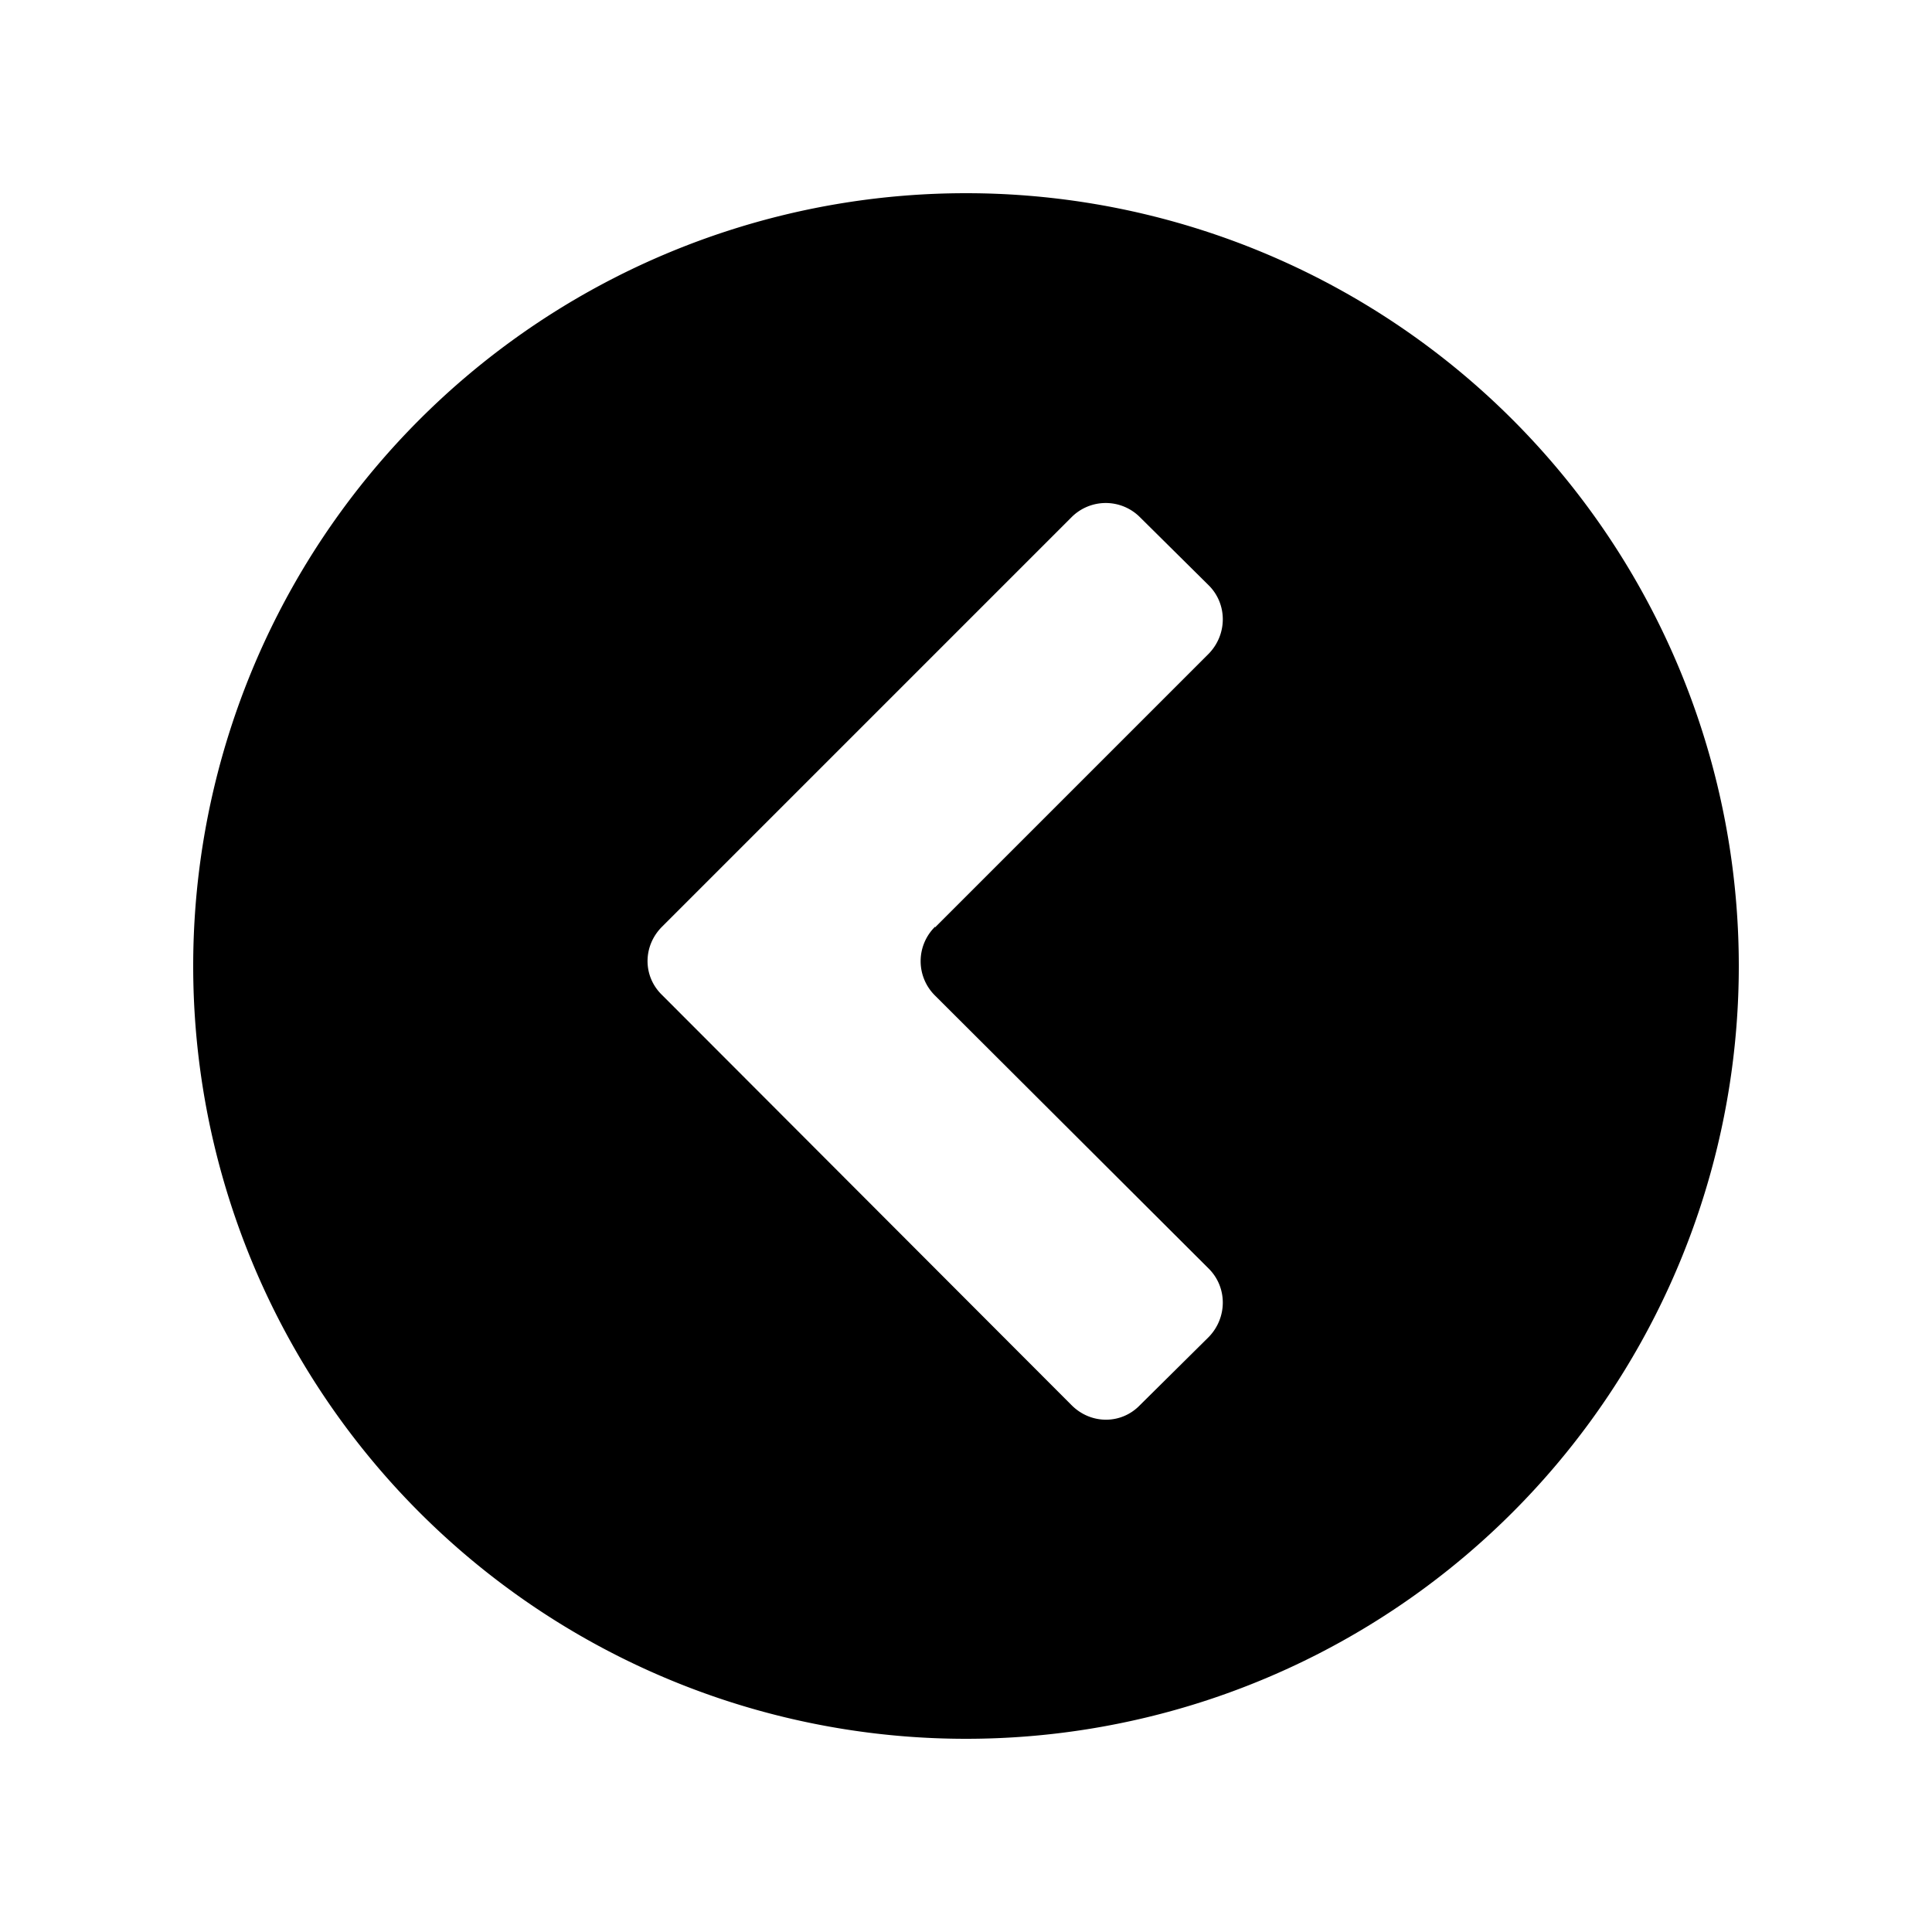
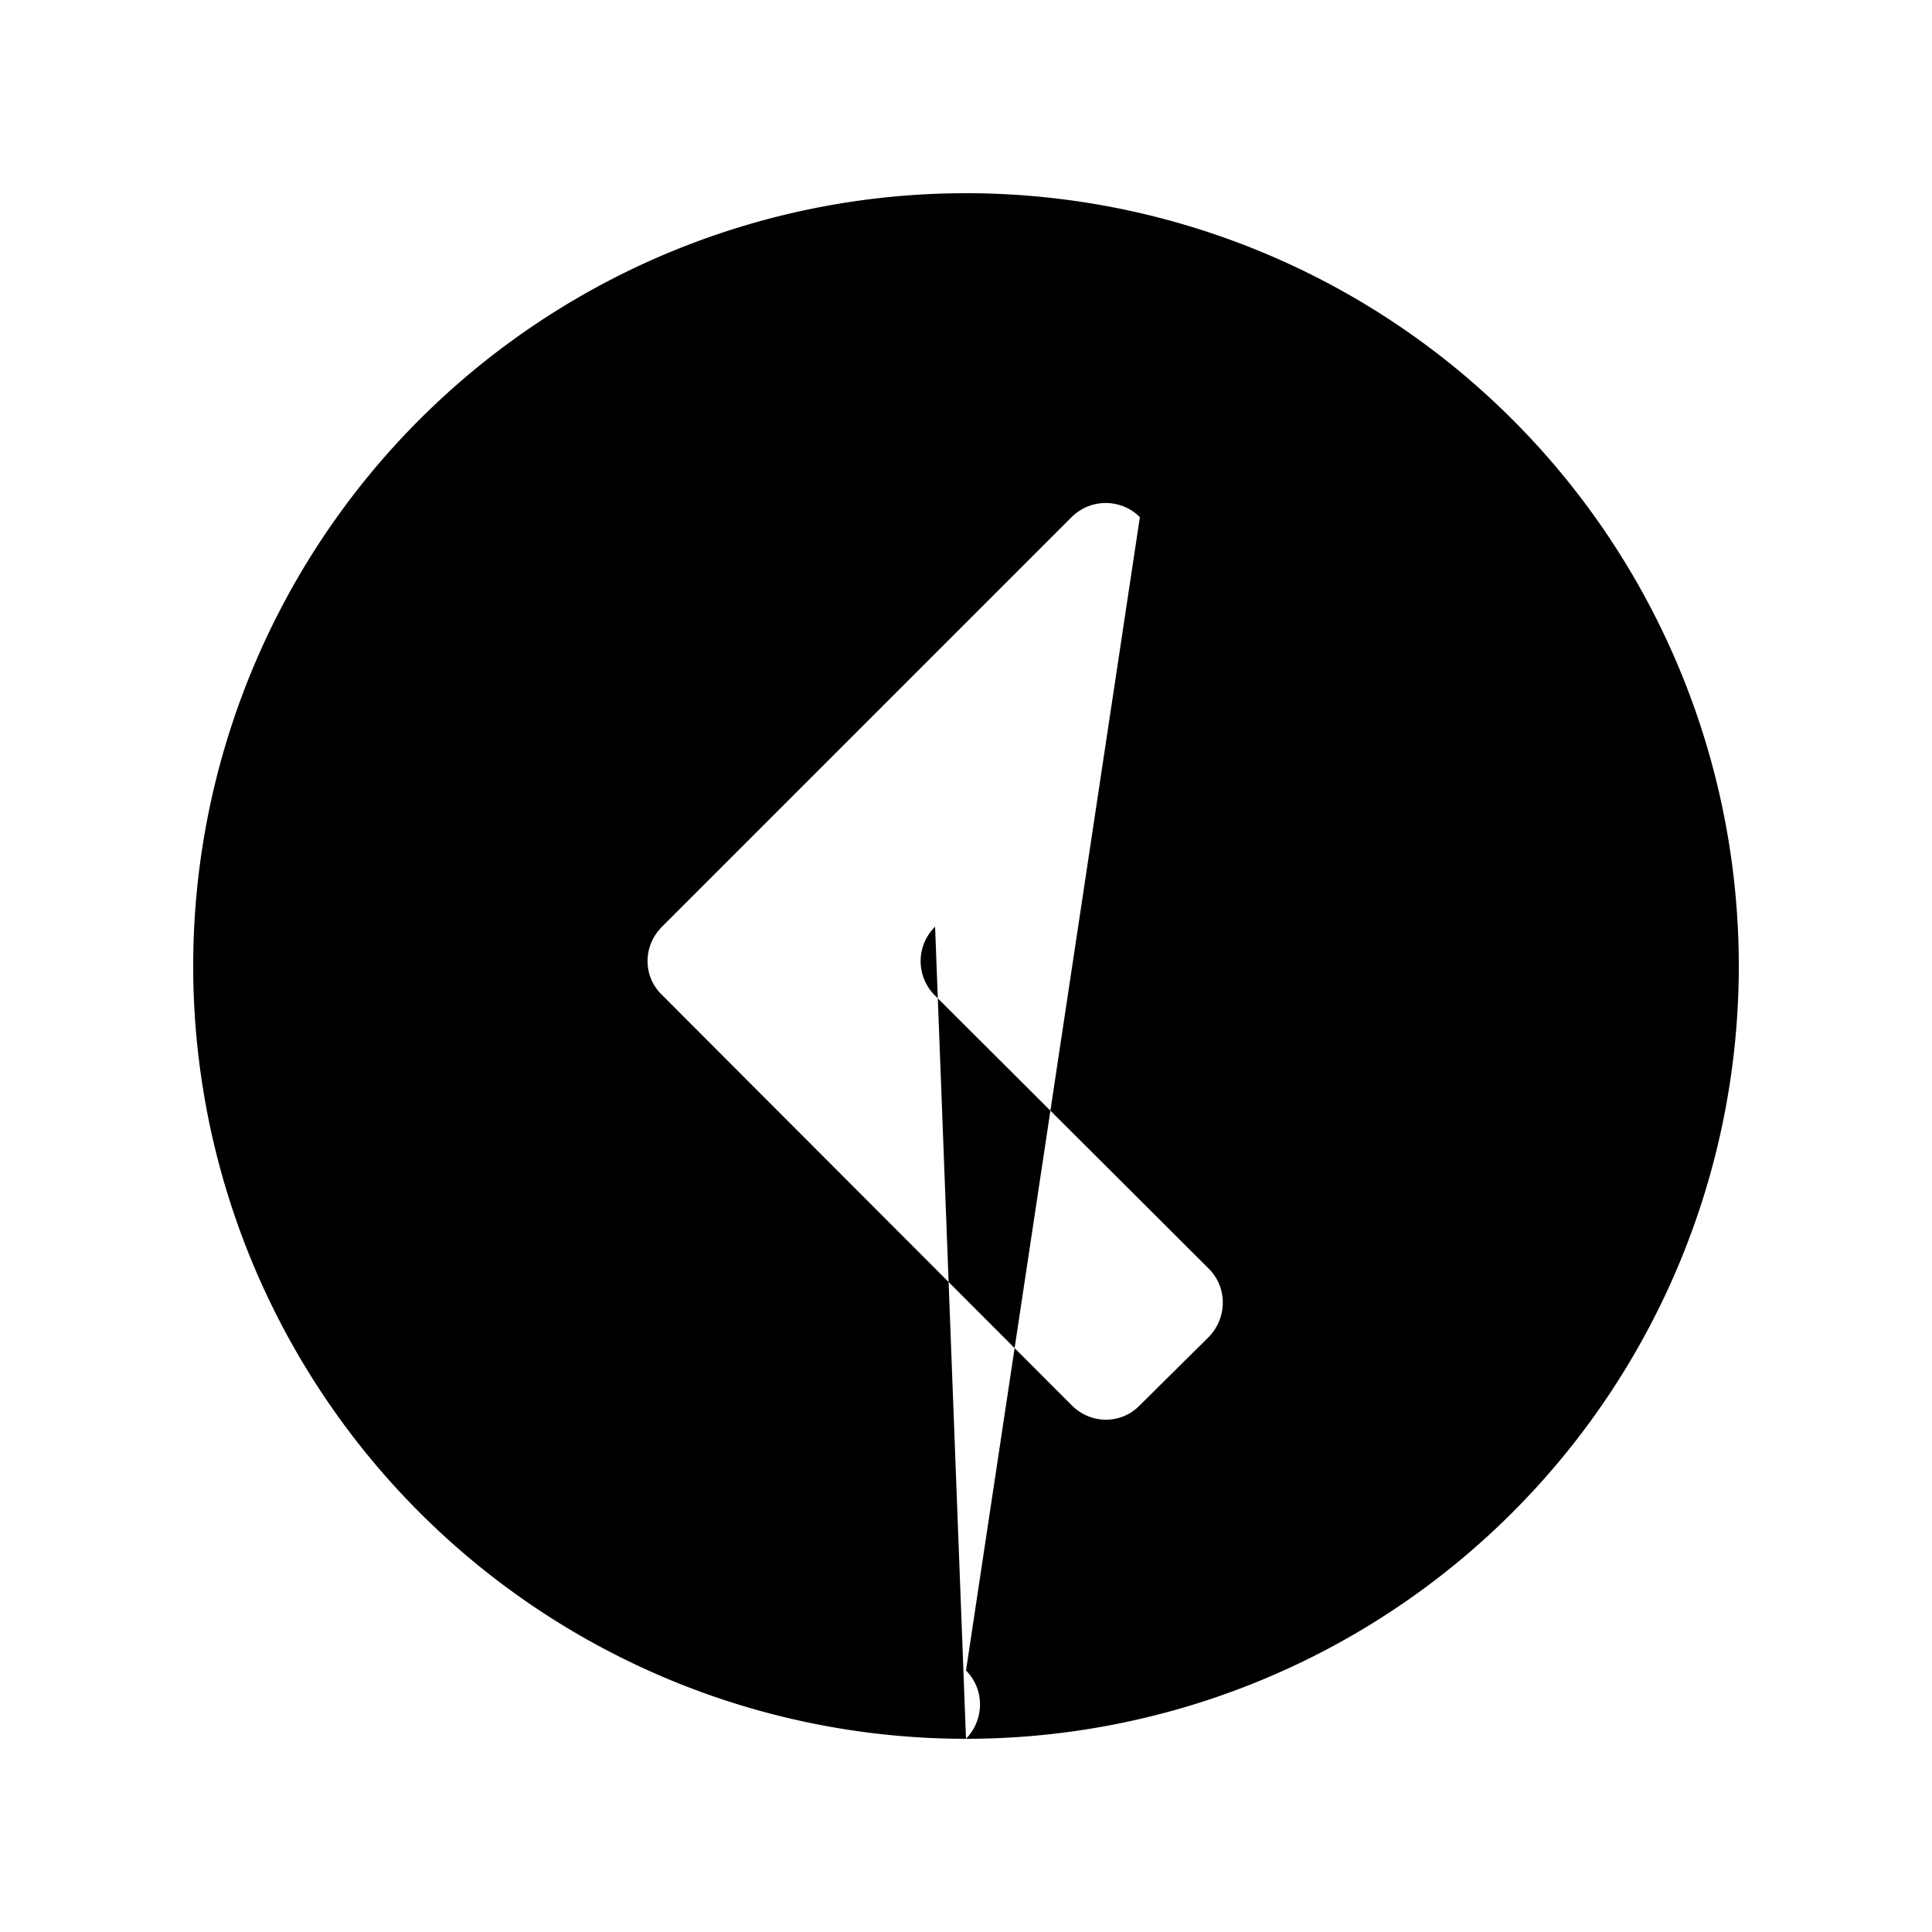
<svg xmlns="http://www.w3.org/2000/svg" viewBox="0 0 30 30">
-   <path fill-rule="evenodd" clip-rule="evenodd" d="M15 27a12 12 0 1 1 0-24 12 12 0 0 1 0 24Zm-.48-12.6 4.25-4.25c.29-.3.29-.77 0-1.06L17.7 8.03a.75.75 0 0 0-1.06 0l-6.36 6.36c-.3.3-.3.77 0 1.06l6.36 6.37c.3.3.77.3 1.06 0l1.07-1.06c.29-.3.29-.77 0-1.06l-4.25-4.24a.75.75 0 0 1 0-1.07Z" />
+   <path fill-rule="evenodd" clip-rule="evenodd" d="M15 27a12 12 0 1 1 0-24 12 12 0 0 1 0 24Zc.29-.3.29-.77 0-1.06L17.7 8.03a.75.75 0 0 0-1.06 0l-6.36 6.36c-.3.3-.3.77 0 1.06l6.36 6.37c.3.3.77.3 1.06 0l1.07-1.06c.29-.3.29-.77 0-1.06l-4.25-4.24a.75.75 0 0 1 0-1.07Z" />
</svg>